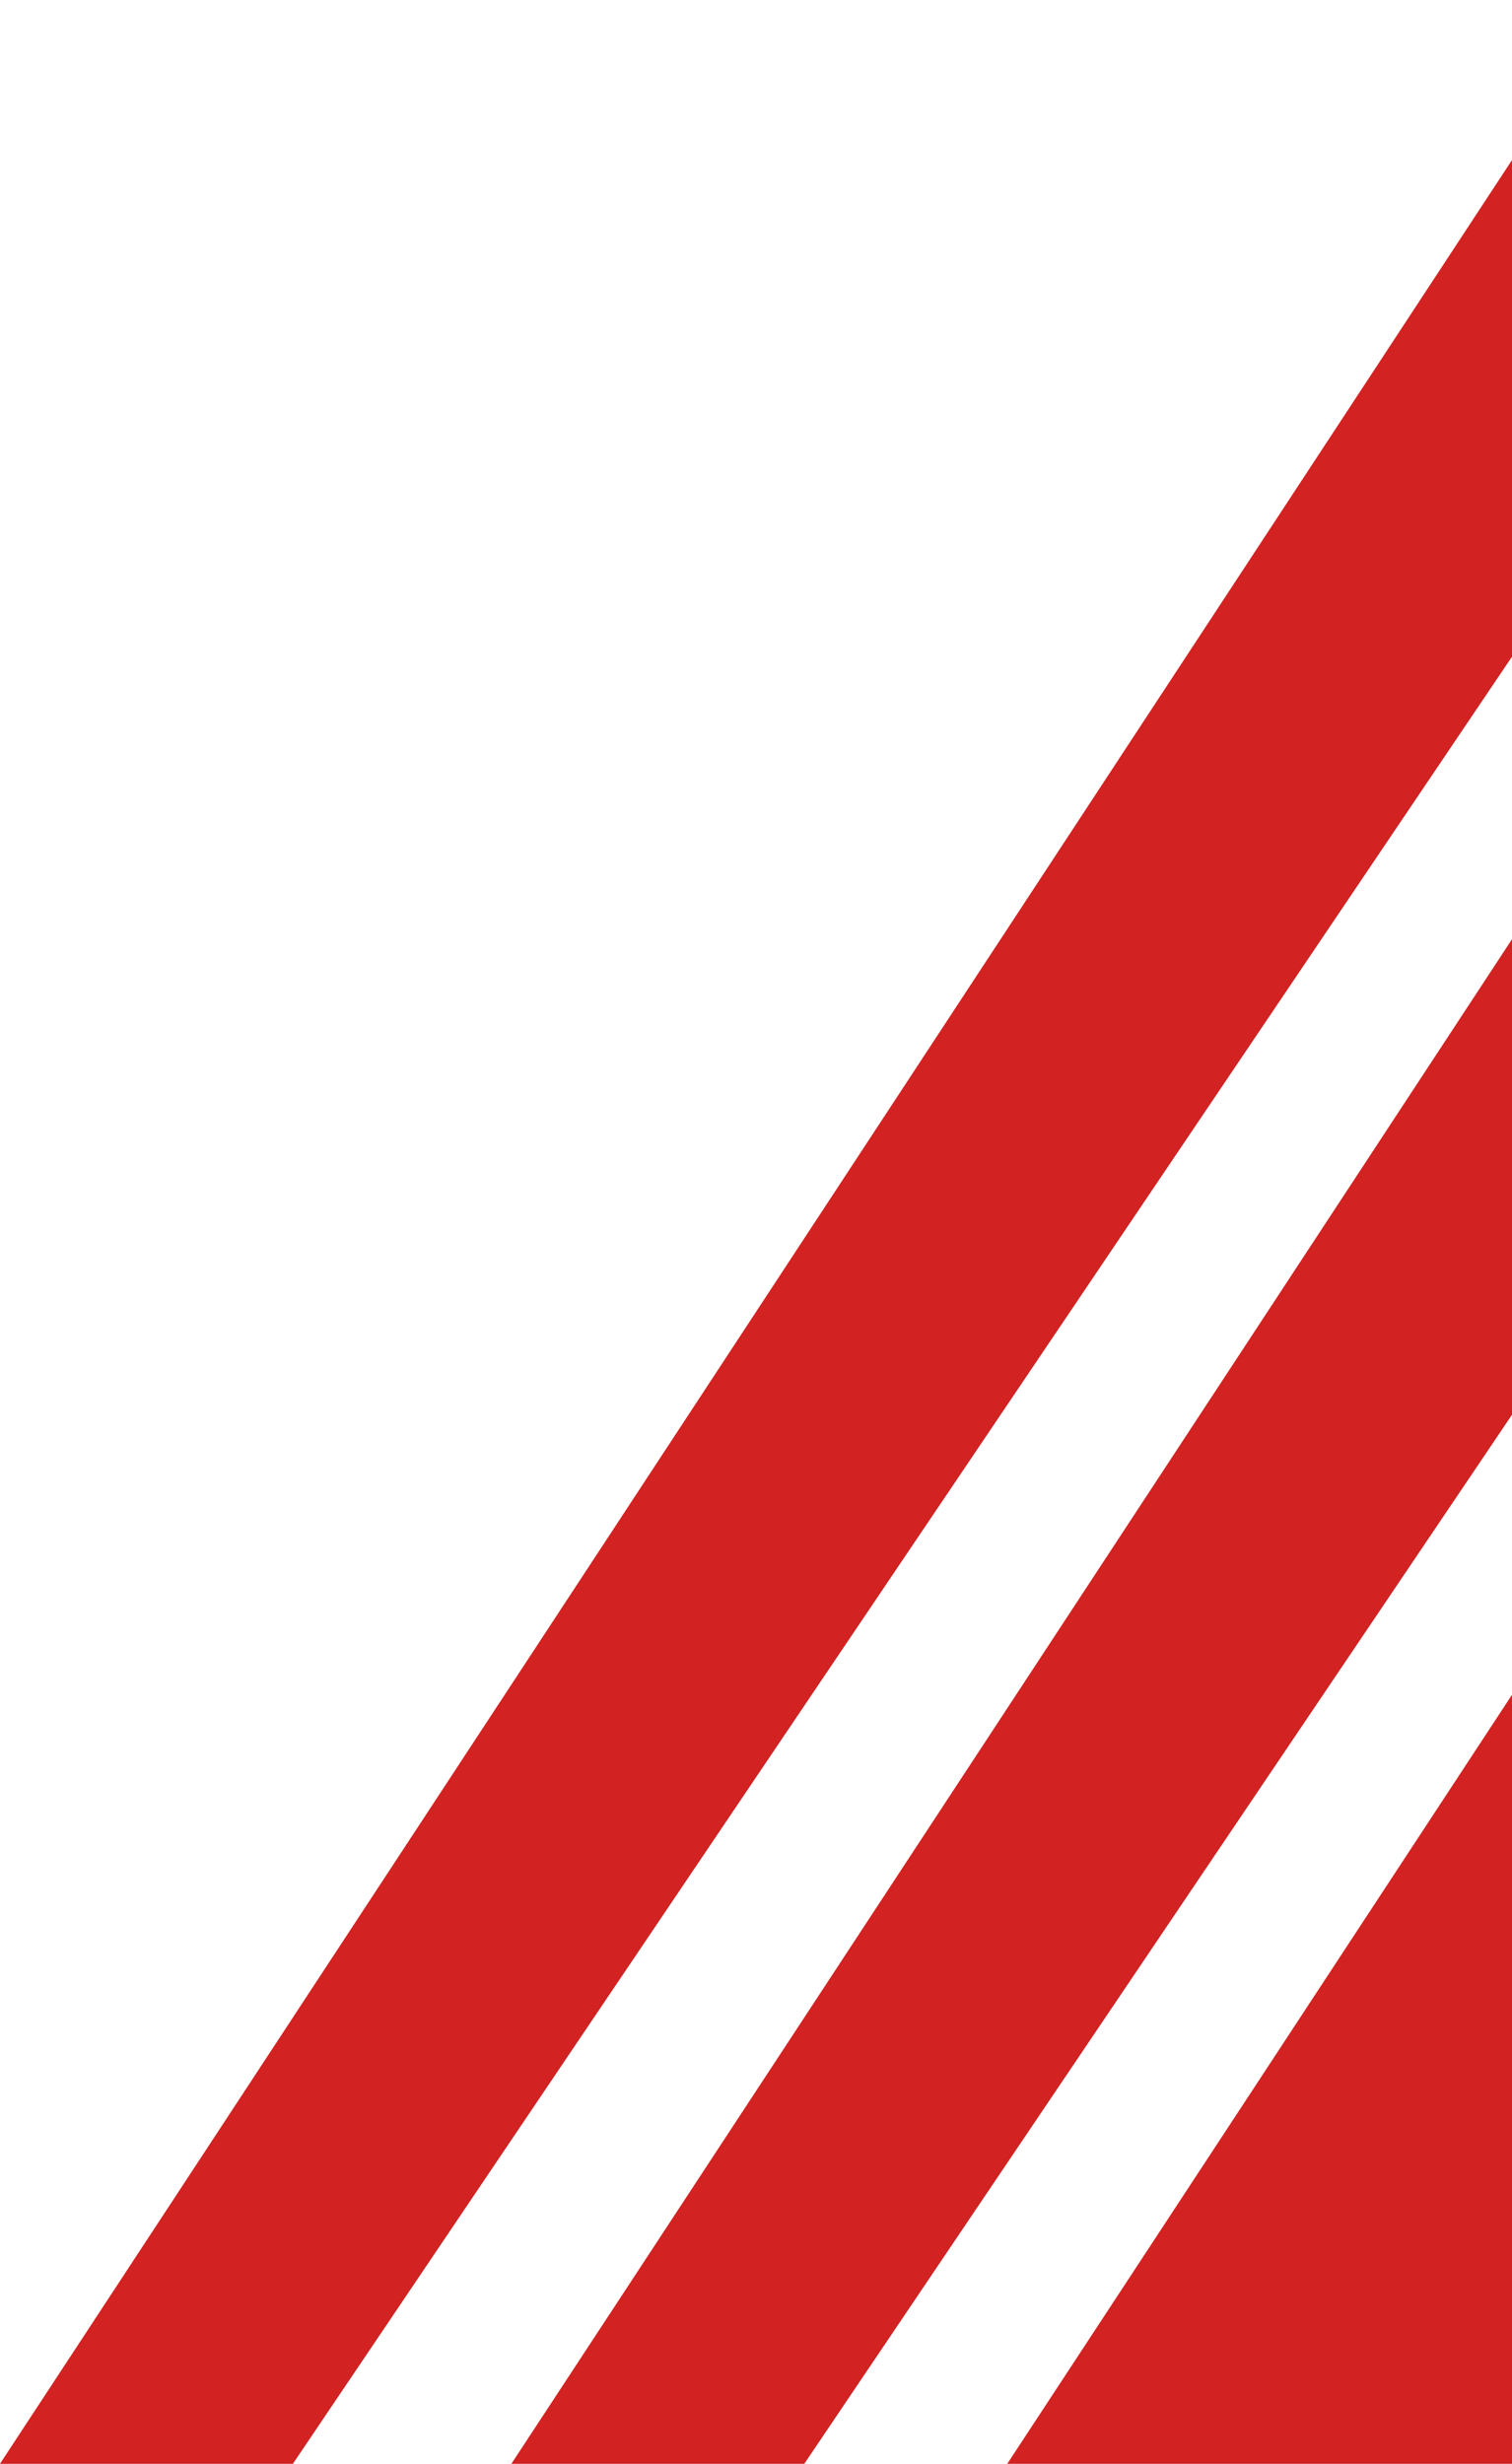
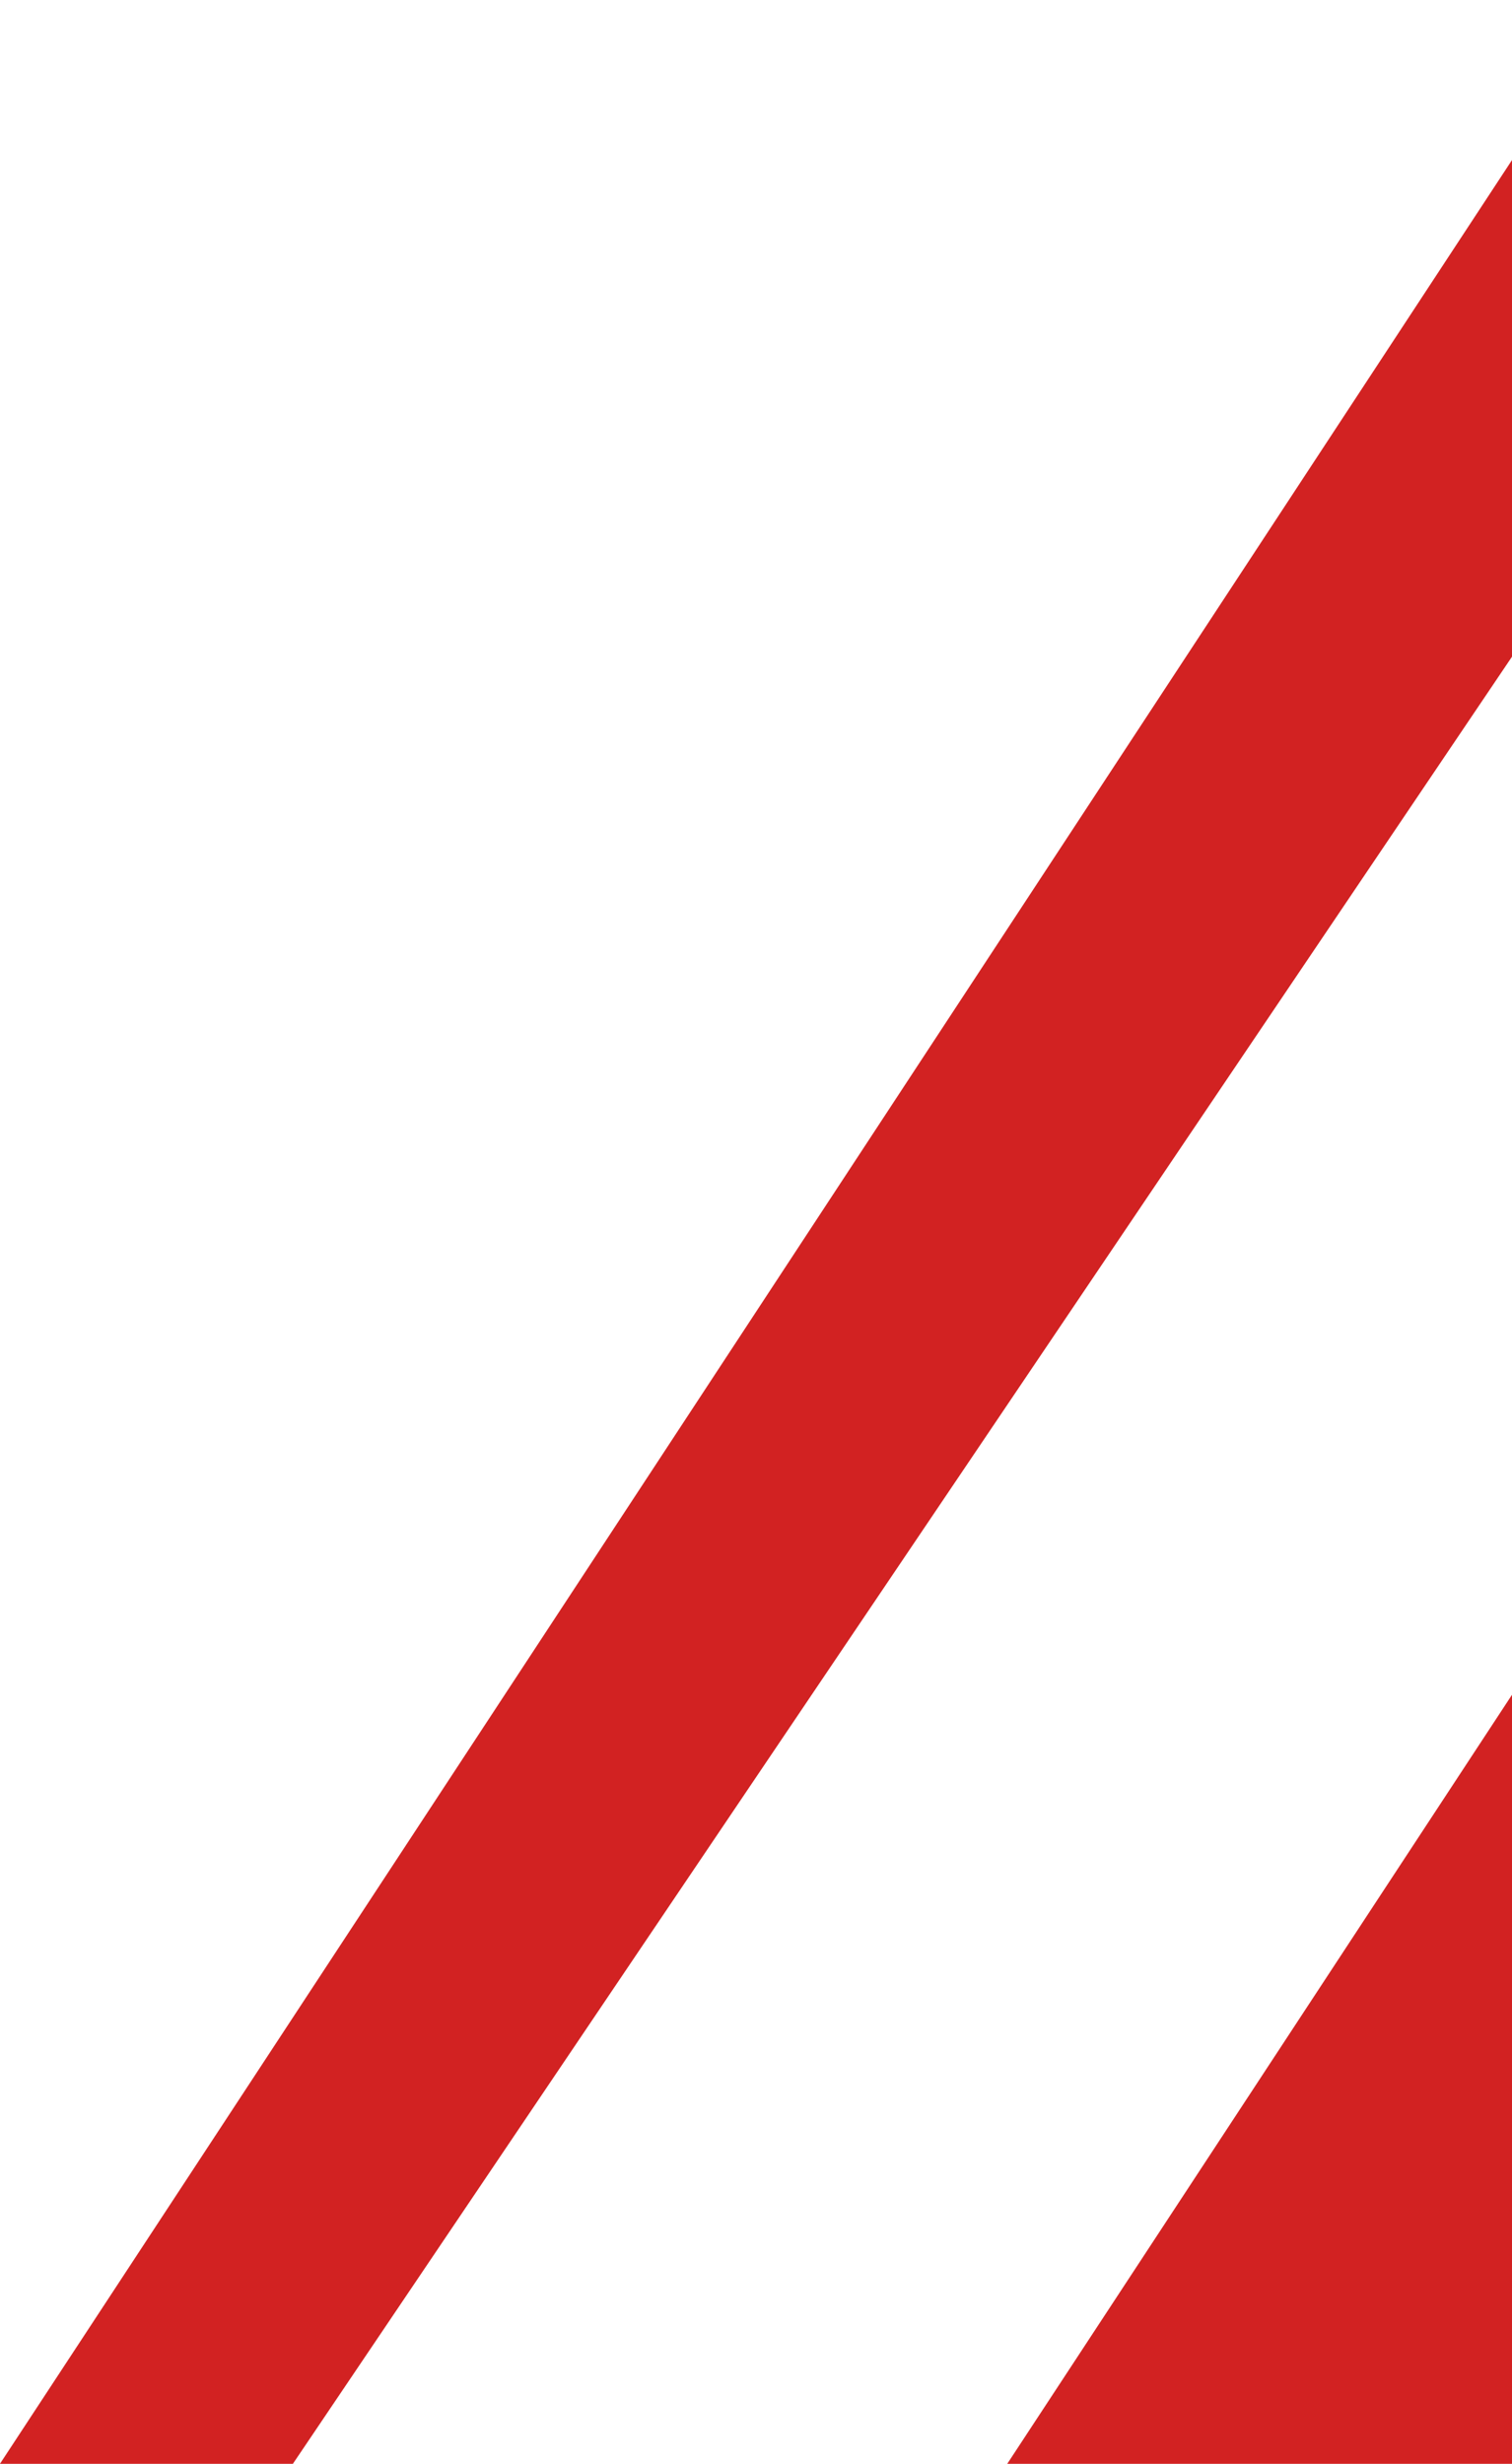
<svg xmlns="http://www.w3.org/2000/svg" width="237" height="386" viewBox="0 0 237 386" fill="none">
  <path d="M45.907 386H-0.008L253.308 0.239H306.279L45.907 386Z" fill="#D22222" />
-   <path d="M126.067 386H80.152L333.468 0.239H386.438L126.067 386Z" fill="#D22222" />
  <path d="M537.968 386H157.881L411.197 0.239H798.34L537.968 386Z" fill="#D22222" />
</svg>